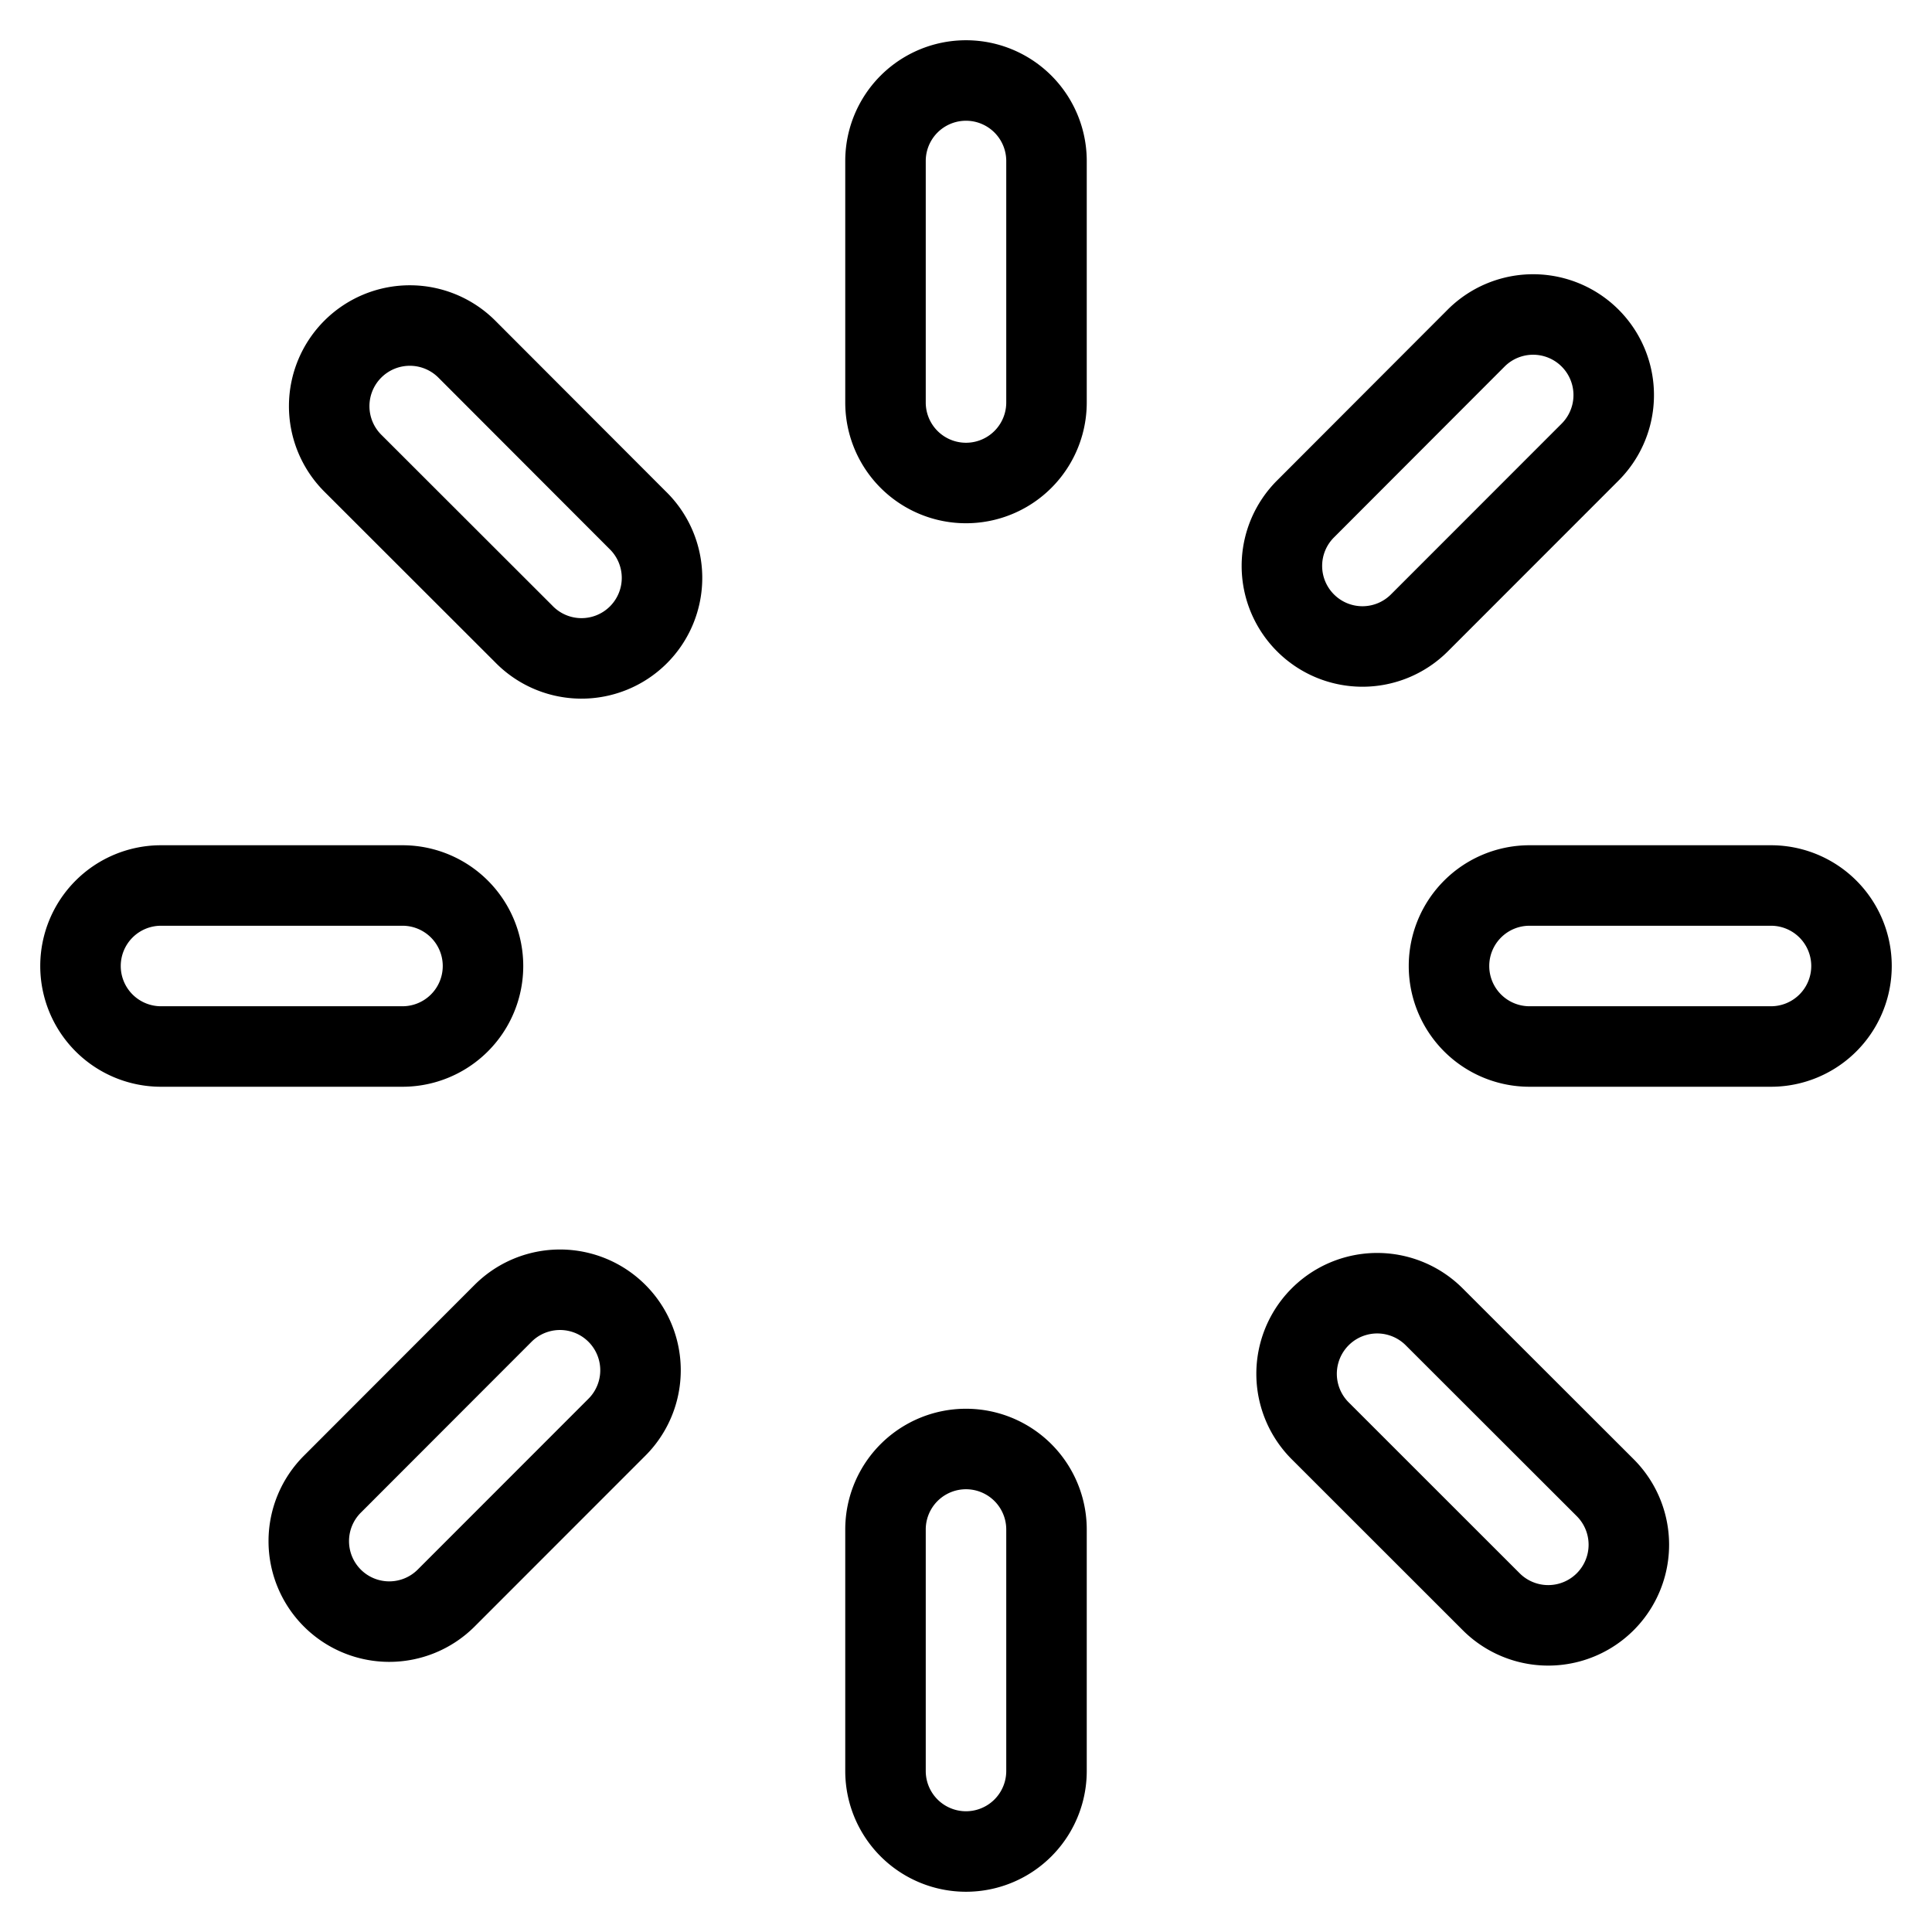
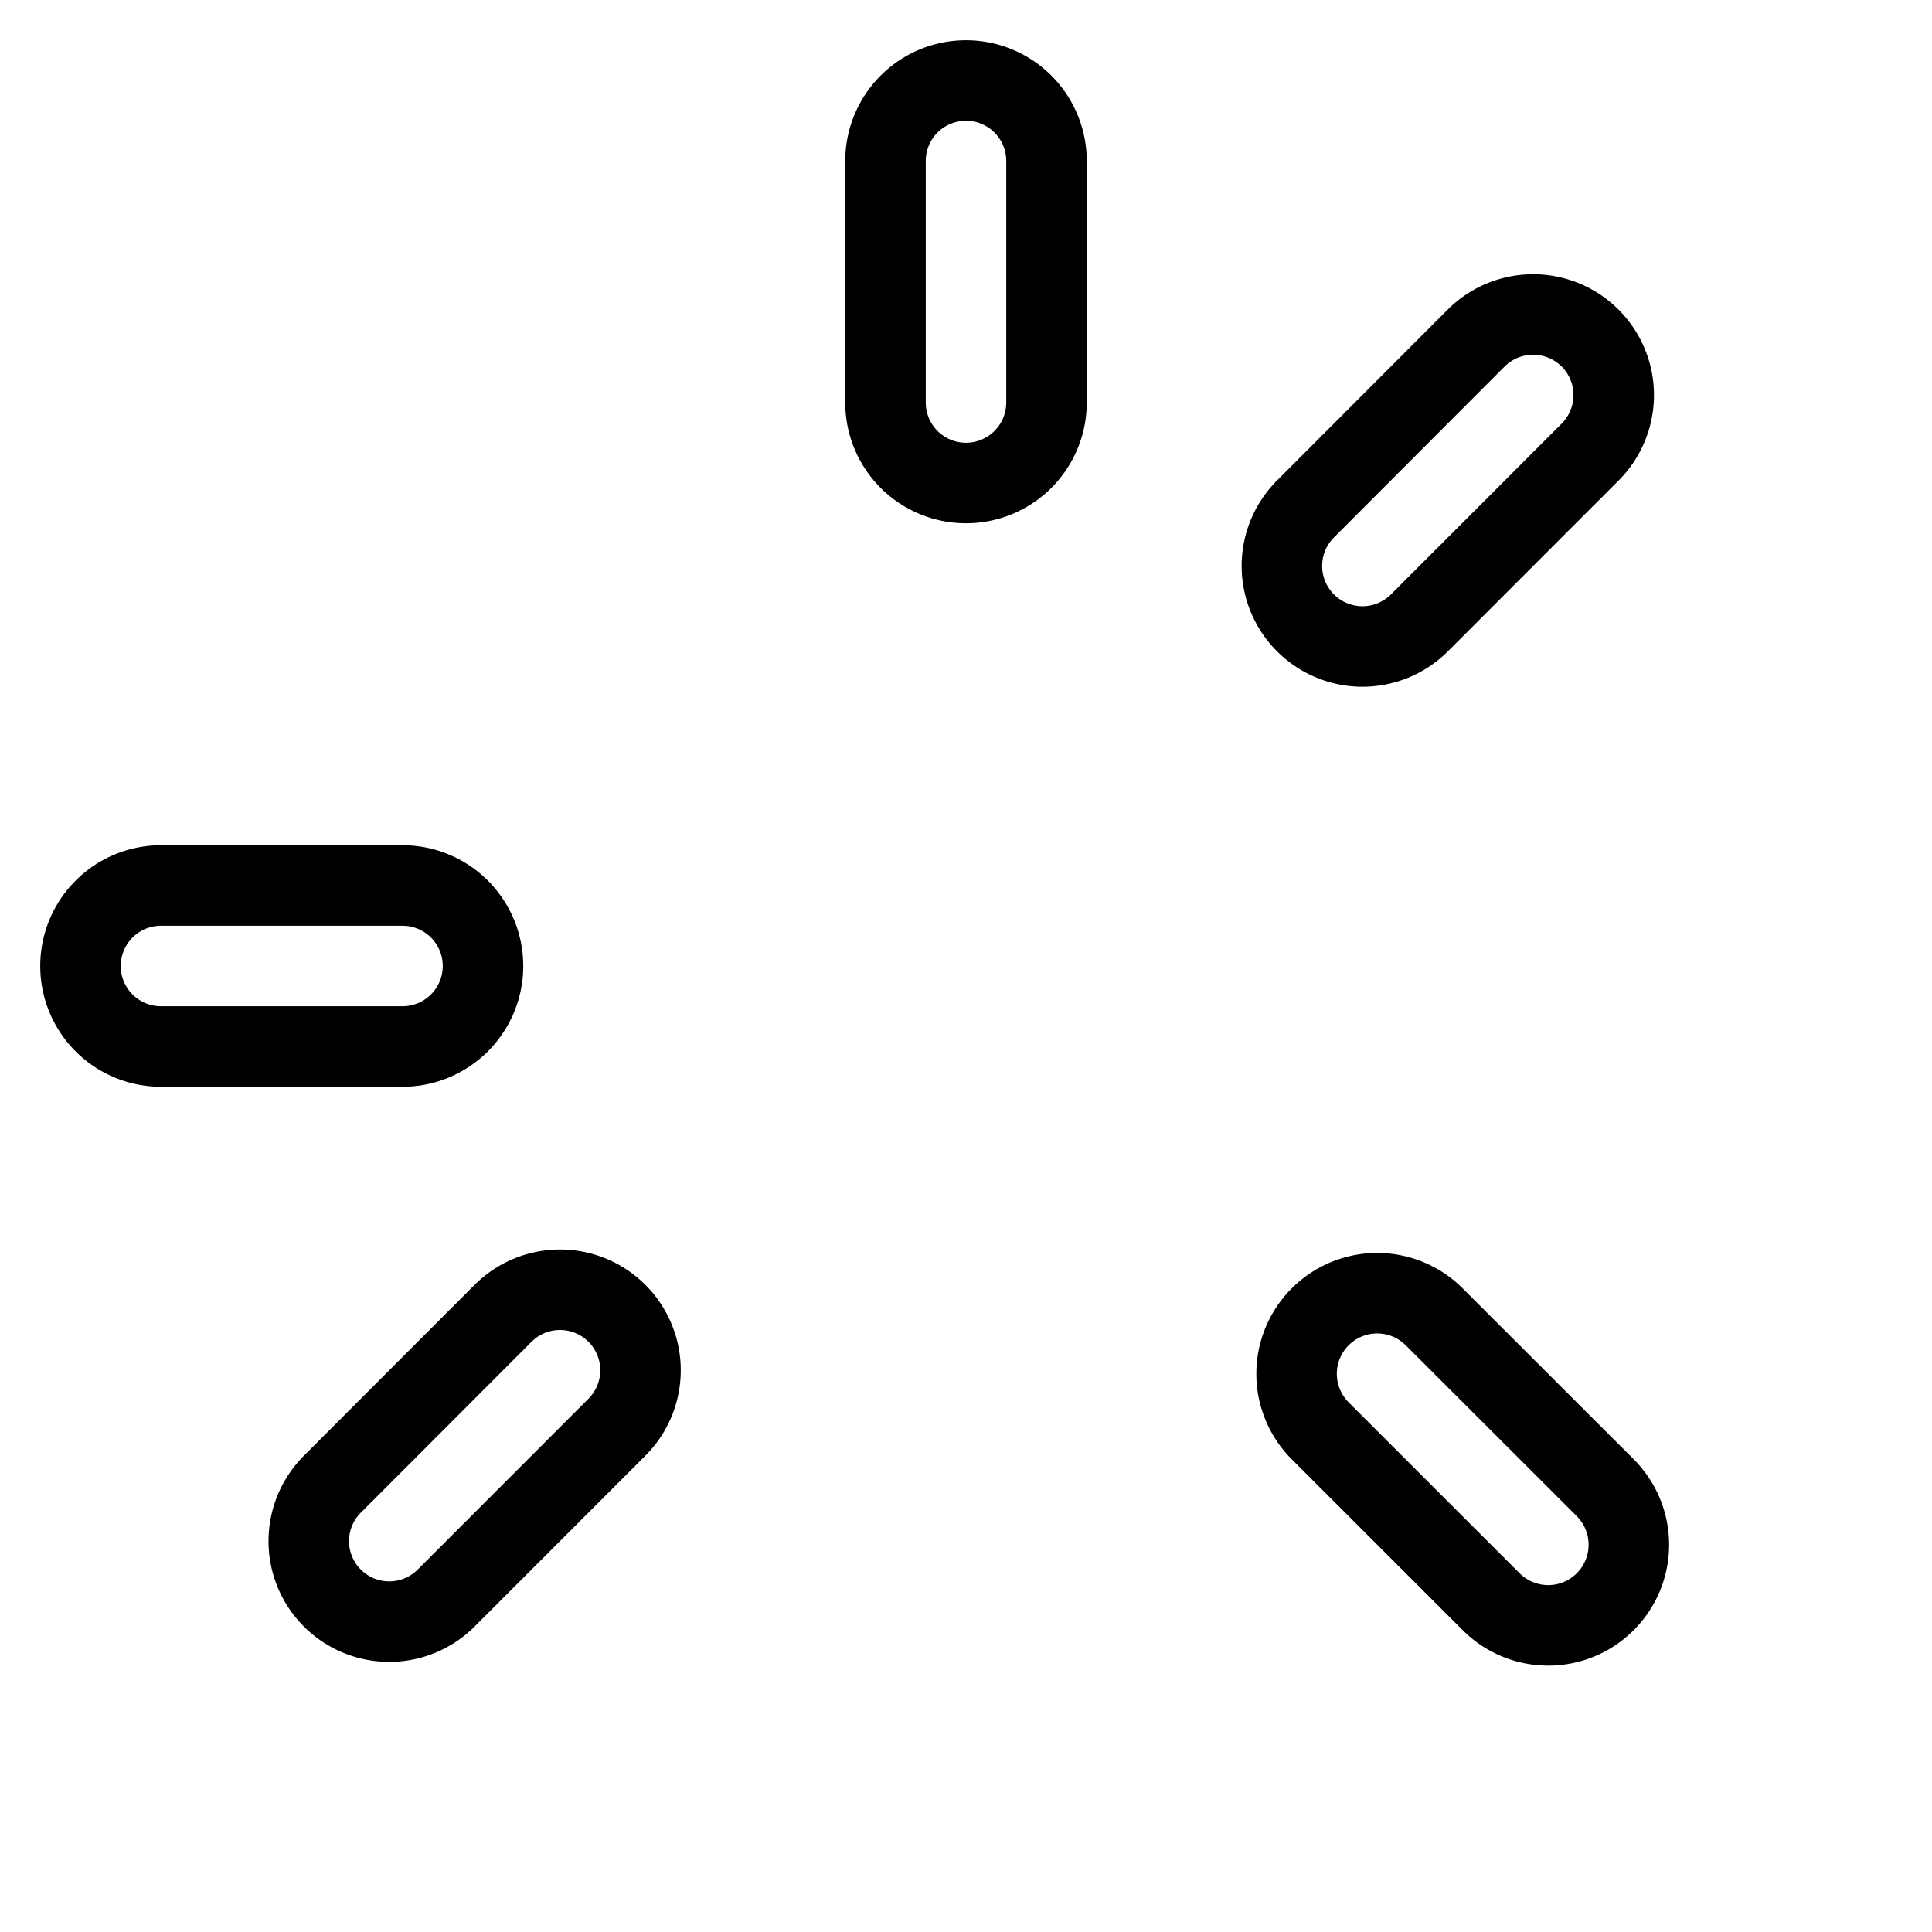
<svg xmlns="http://www.w3.org/2000/svg" viewBox="0 0 24 24">
  <g transform="matrix(1,0,0,1,0,0)">
    <path d="M11,2a1,1,0,1,1,2,0V5a1,1,0,1,1-2,0Z" fill="none" stroke="#000000" stroke-linecap="round" stroke-linejoin="round" />
-     <path d="M4.382,5.753A1,1,0,0,1,5.8,4.338L7.918,6.459A1,1,0,1,1,6.505,7.874Z" fill="none" stroke="#000000" stroke-linecap="round" stroke-linejoin="round" />
    <path d="M1,12a1,1,0,0,1,1-1H5a1,1,0,0,1,0,2H2A1,1,0,0,1,1,12Z" fill="none" stroke="#000000" stroke-linecap="round" stroke-linejoin="round" />
    <path d="M4.129,19.852a1,1,0,0,1,0-1.415l2.12-2.122a1,1,0,1,1,1.415,1.414L5.543,19.851A1,1,0,0,1,4.129,19.852Z" fill="none" stroke="#000000" stroke-linecap="round" stroke-linejoin="round" />
-     <path d="M11,19a1,1,0,0,1,2,0v3a1,1,0,0,1-2,0Z" fill="none" stroke="#000000" stroke-linecap="round" stroke-linejoin="round" />
    <path d="M16.4,17.774a1,1,0,0,1,1.416-1.416l2.122,2.12A1,1,0,0,1,18.527,19.9Z" fill="none" stroke="#000000" stroke-linecap="round" stroke-linejoin="round" />
-     <path d="M18,12a1,1,0,0,1,1-1h3a1,1,0,0,1,0,2H19A1,1,0,0,1,18,12Z" fill="none" stroke="#000000" stroke-linecap="round" stroke-linejoin="round" />
    <path d="M16.218,7.738a1,1,0,0,1,0-1.416L18.337,4.2a1,1,0,0,1,1.416,1.416L17.632,7.738A1,1,0,0,1,16.218,7.738Z" fill="none" stroke="#000000" stroke-linecap="round" stroke-linejoin="round" />
  </g>
</svg>